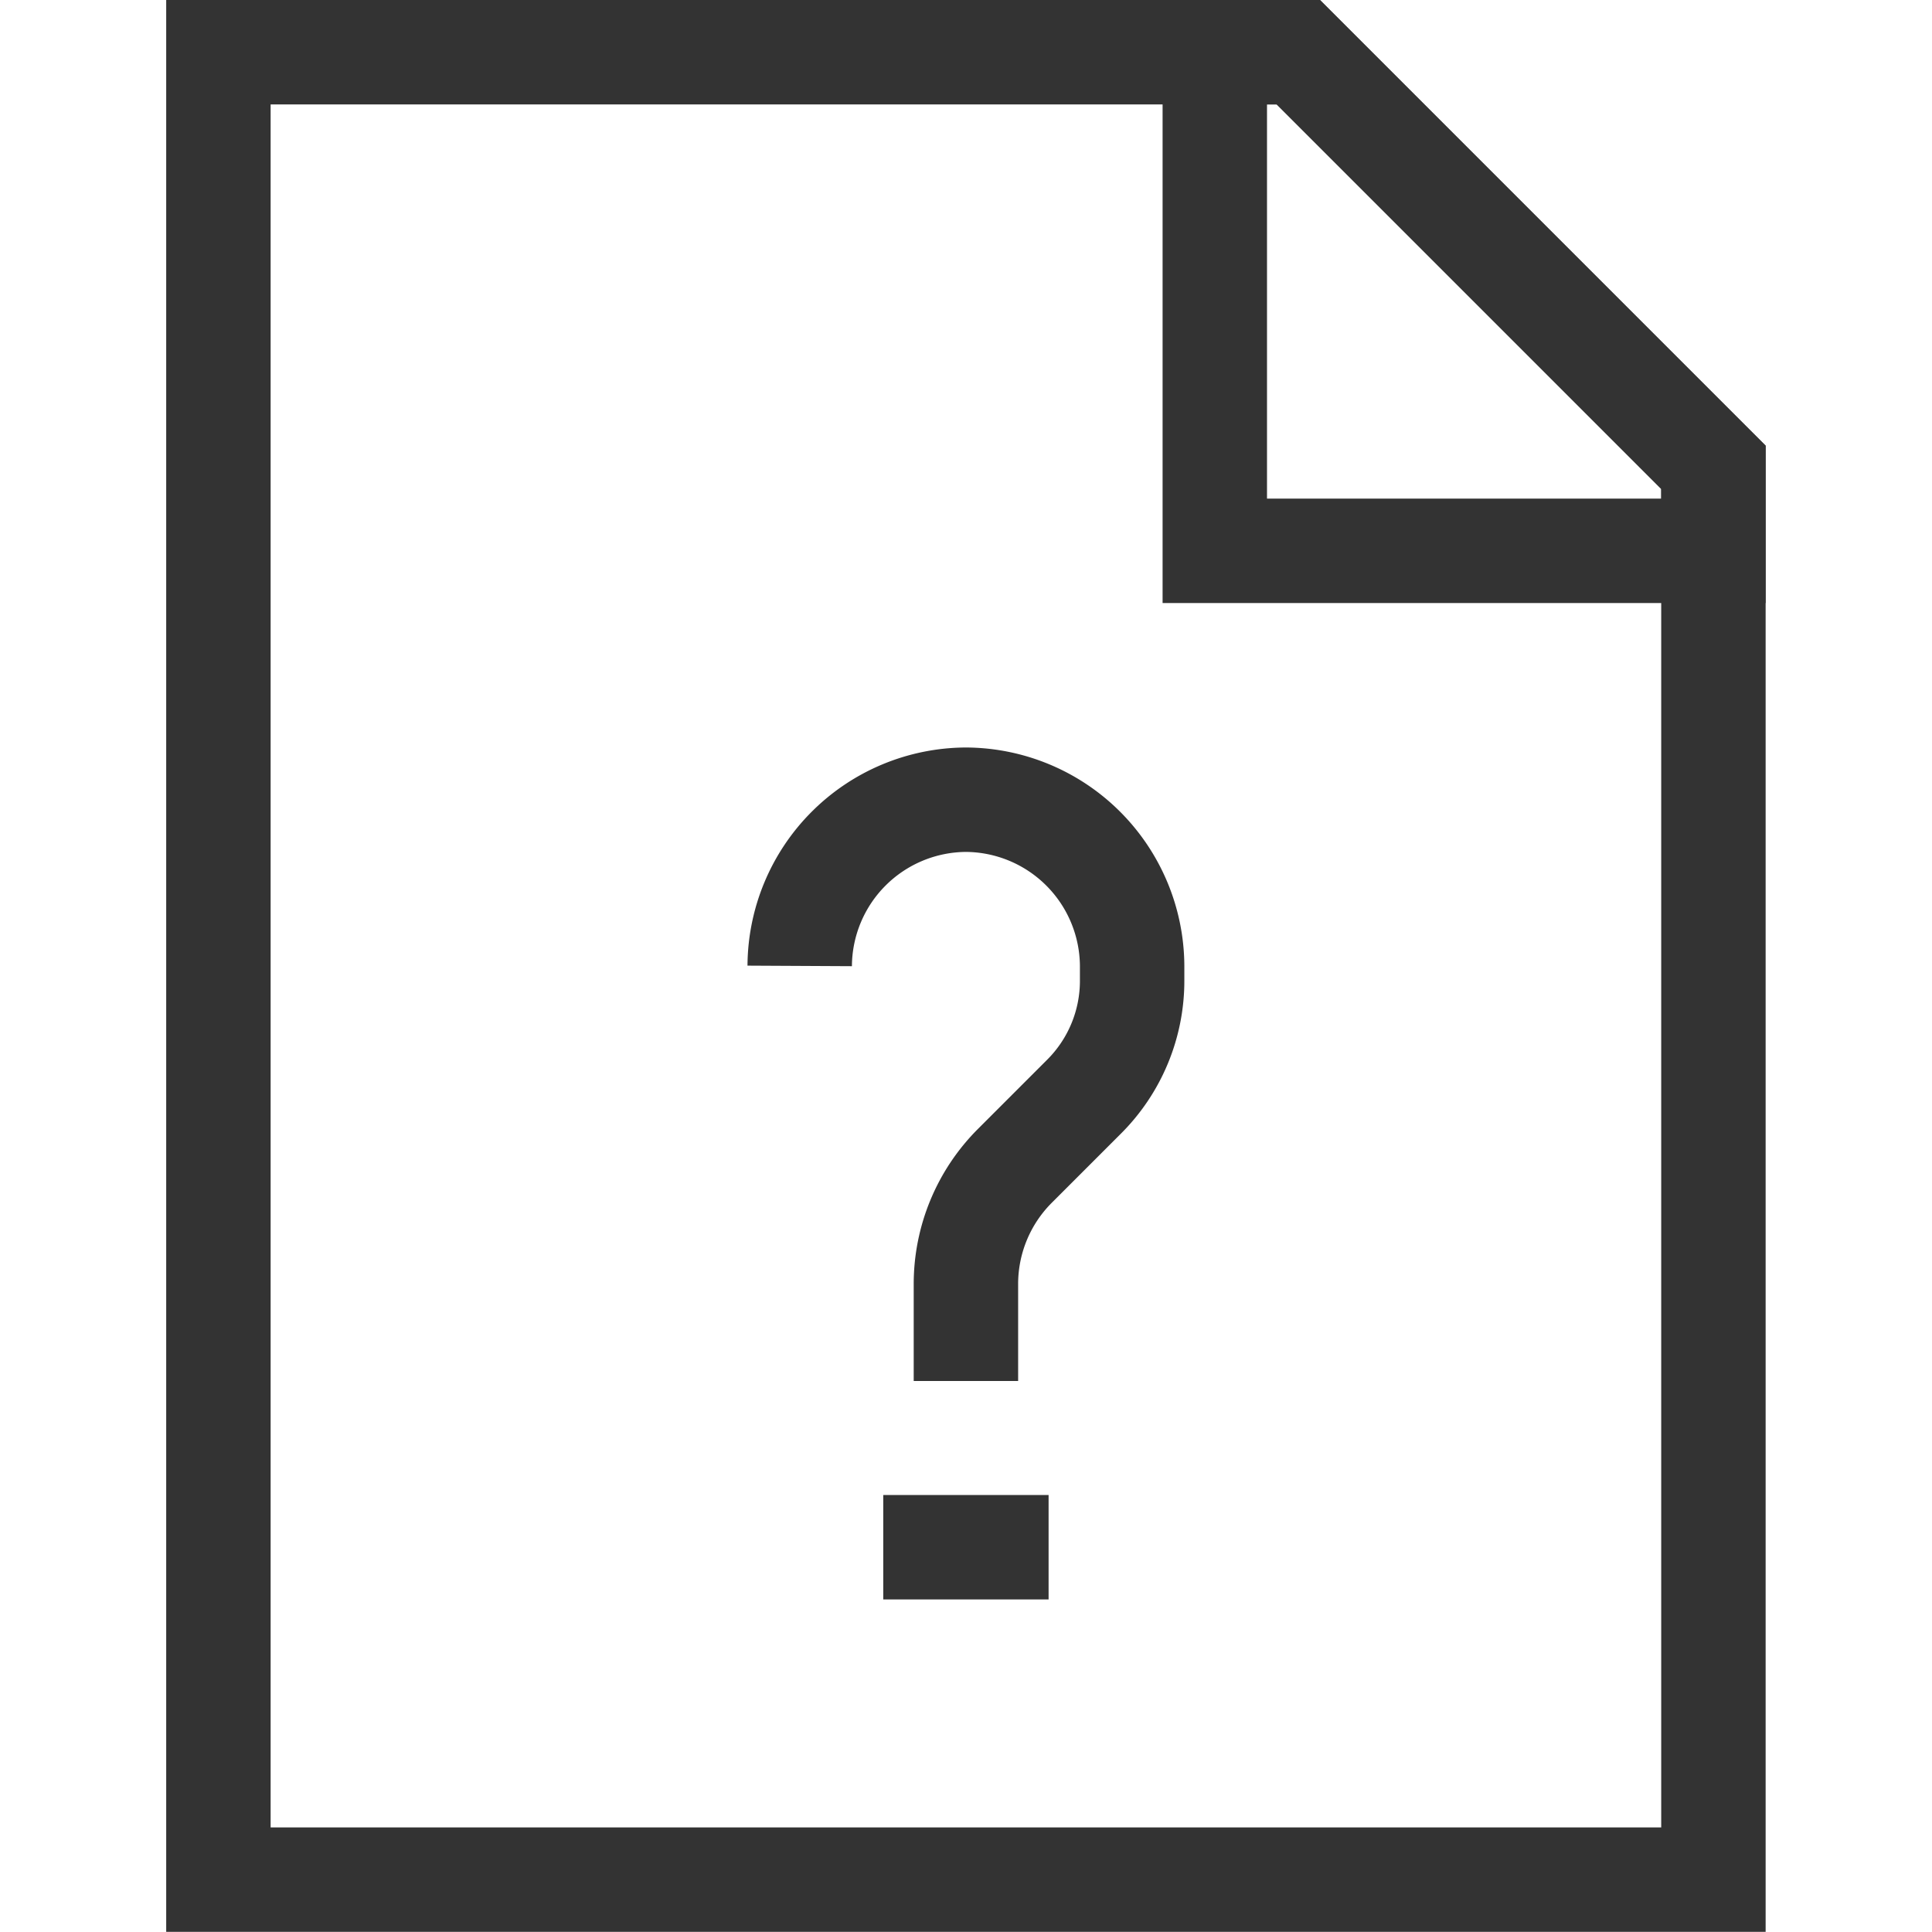
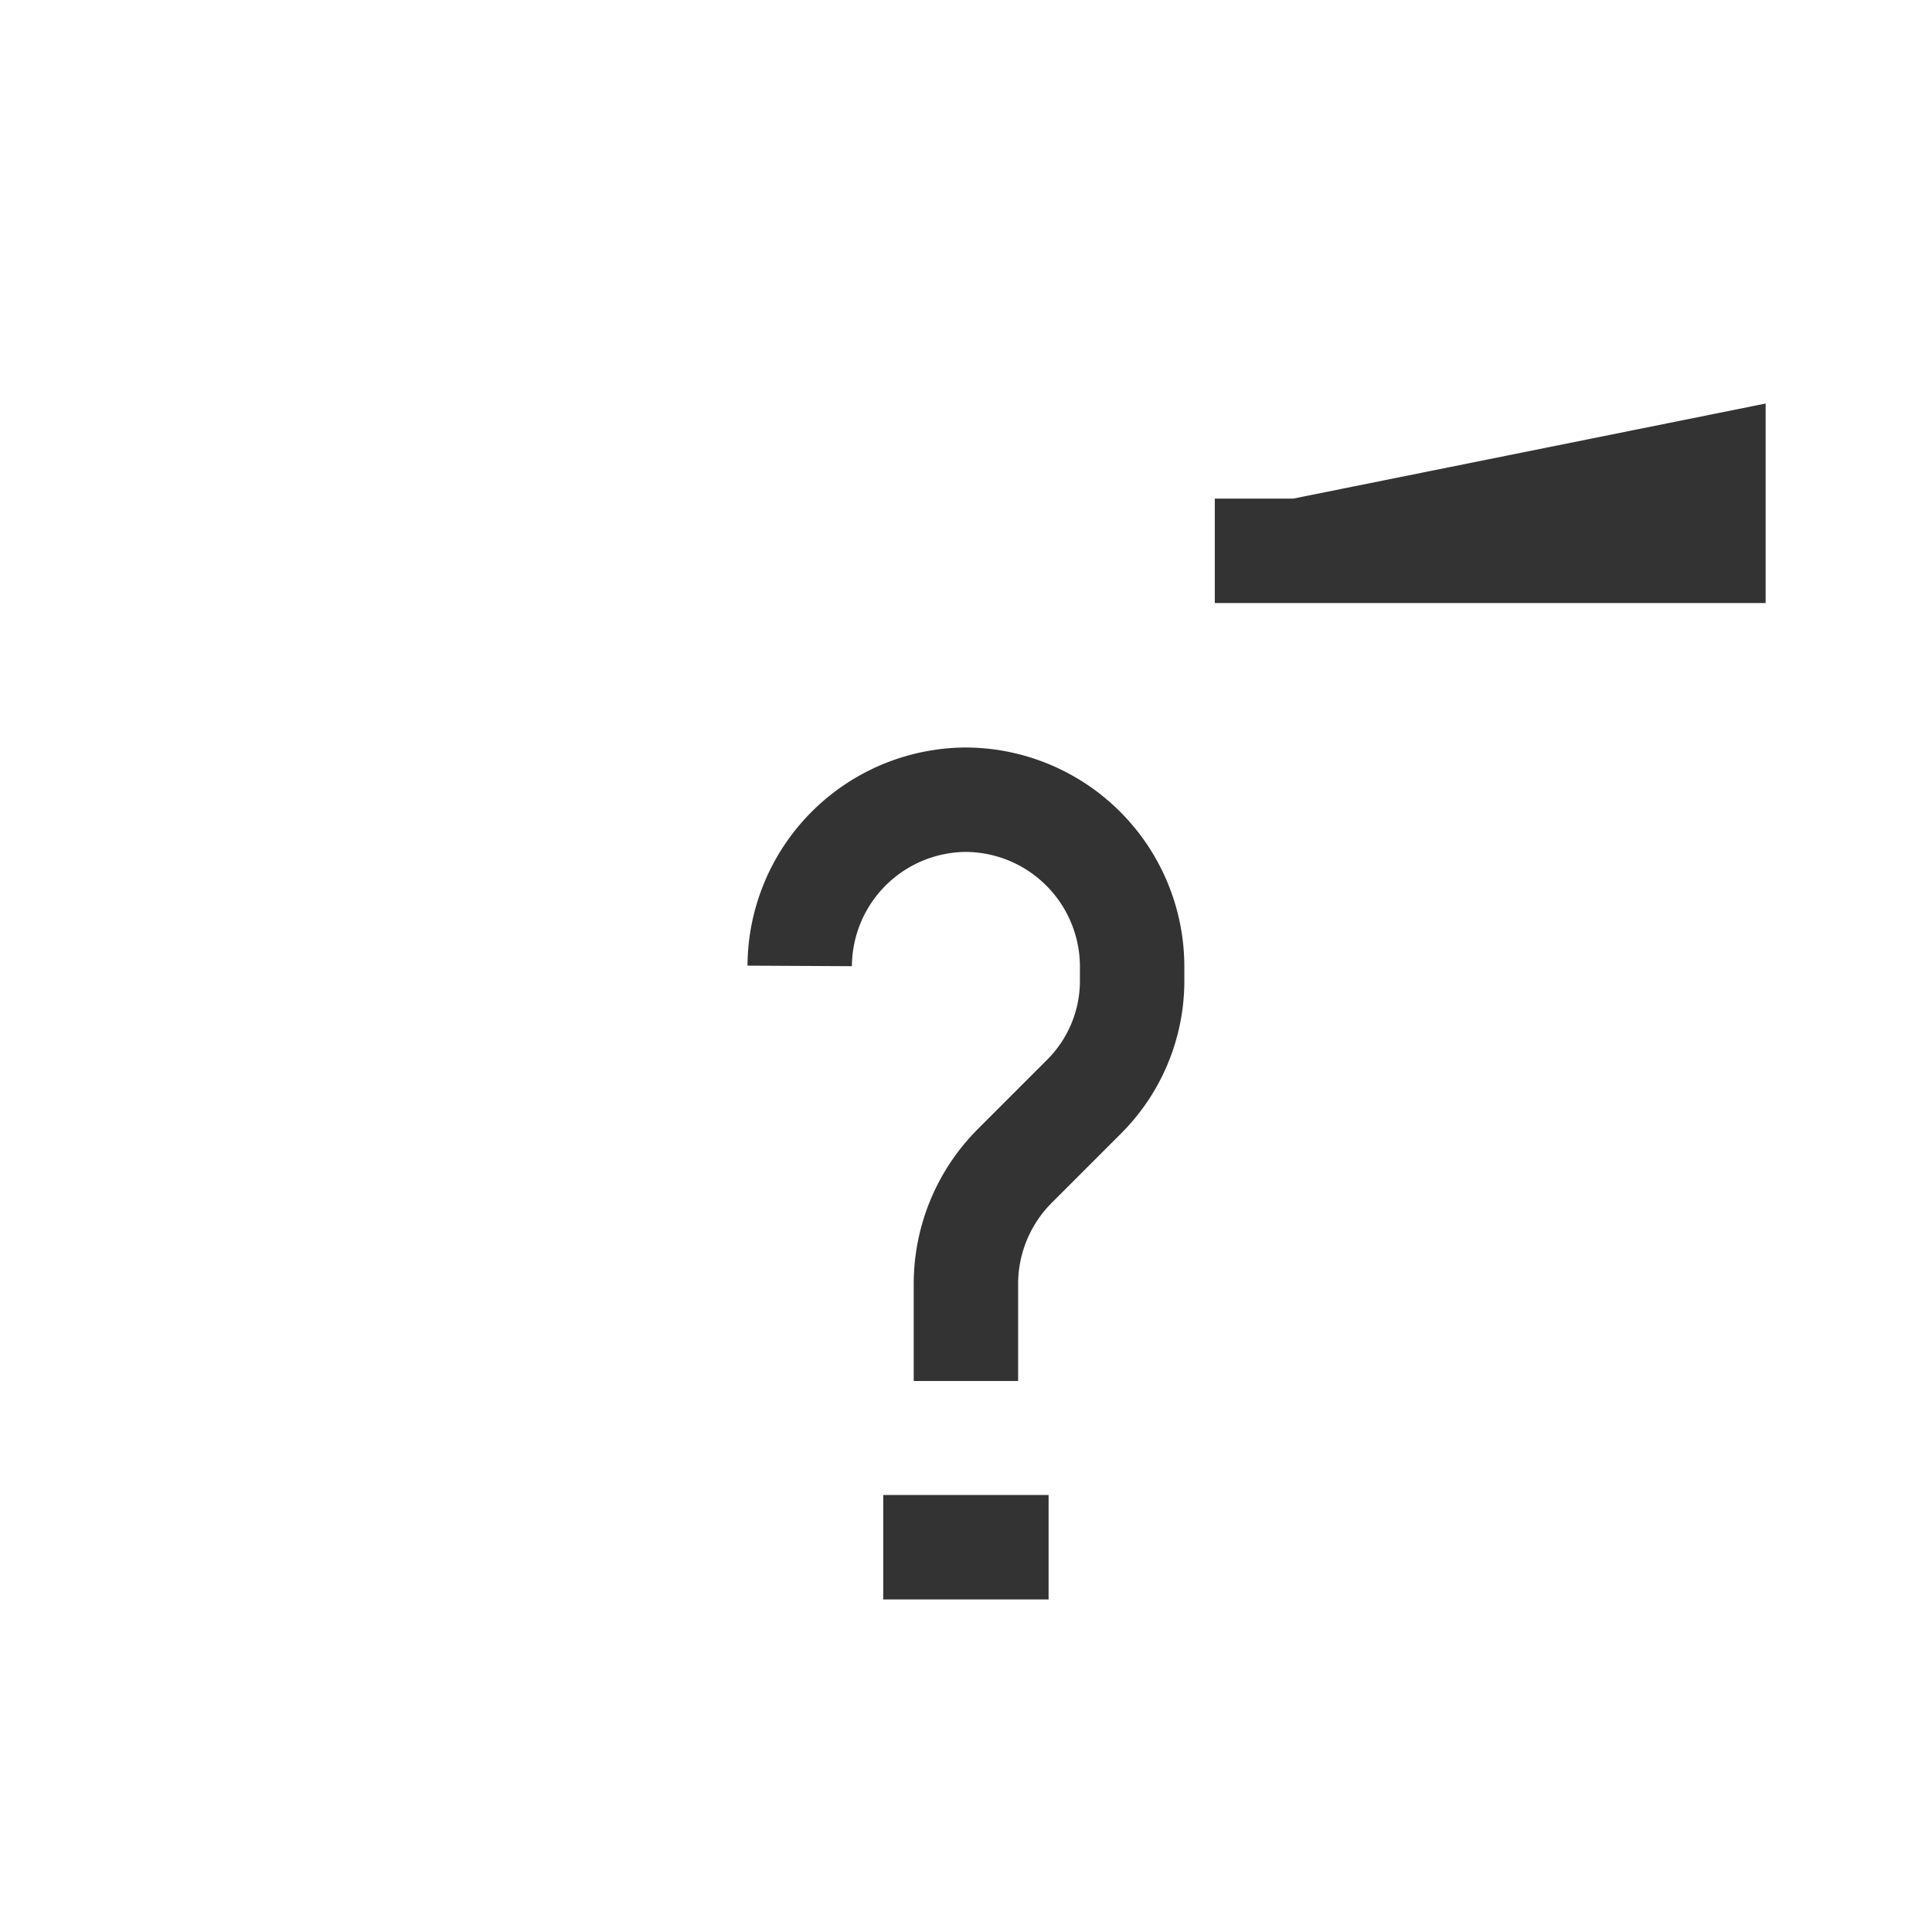
<svg xmlns="http://www.w3.org/2000/svg" viewBox="-2.4 -2.4 48 48" id="prefix__Layer_1" data-name="Layer 1" version="1.1">
  <g id="prefix__SVGRepo_iconCarrier" transform="translate(-4.346 -4.346) scale(2.162)">
    <defs id="defs1">
      <style id="style1">
            .prefix__cls-1 {
               fill: none;
               stroke: #333;
               stroke-miterlimit: 10;
               stroke-width: 1.2
            }
         </style>
    </defs>
-     <path class="prefix__cls-1" d="M20.59 6.27V22.5H3.41v-21h12.41z" id="path1" />
-     <path class="prefix__cls-1" d="M20.59 6.27v.96h-5.73V1.5h.96zm-9.54 12.41h1.9M12 16.77v-1.12a1.92 1.92 0 01.56-1.35l.79-.79a1.88 1.88 0 00.56-1.35V12A1.92 1.92 0 0012 10.09 1.92 1.92 0 0010.09 12" id="path2" />
+     <path class="prefix__cls-1" d="M20.59 6.27v.96h-5.73h.96zm-9.54 12.41h1.9M12 16.77v-1.12a1.92 1.92 0 01.56-1.35l.79-.79a1.88 1.88 0 00.56-1.35V12A1.92 1.92 0 0012 10.09 1.92 1.92 0 0010.09 12" id="path2" />
  </g>
</svg>